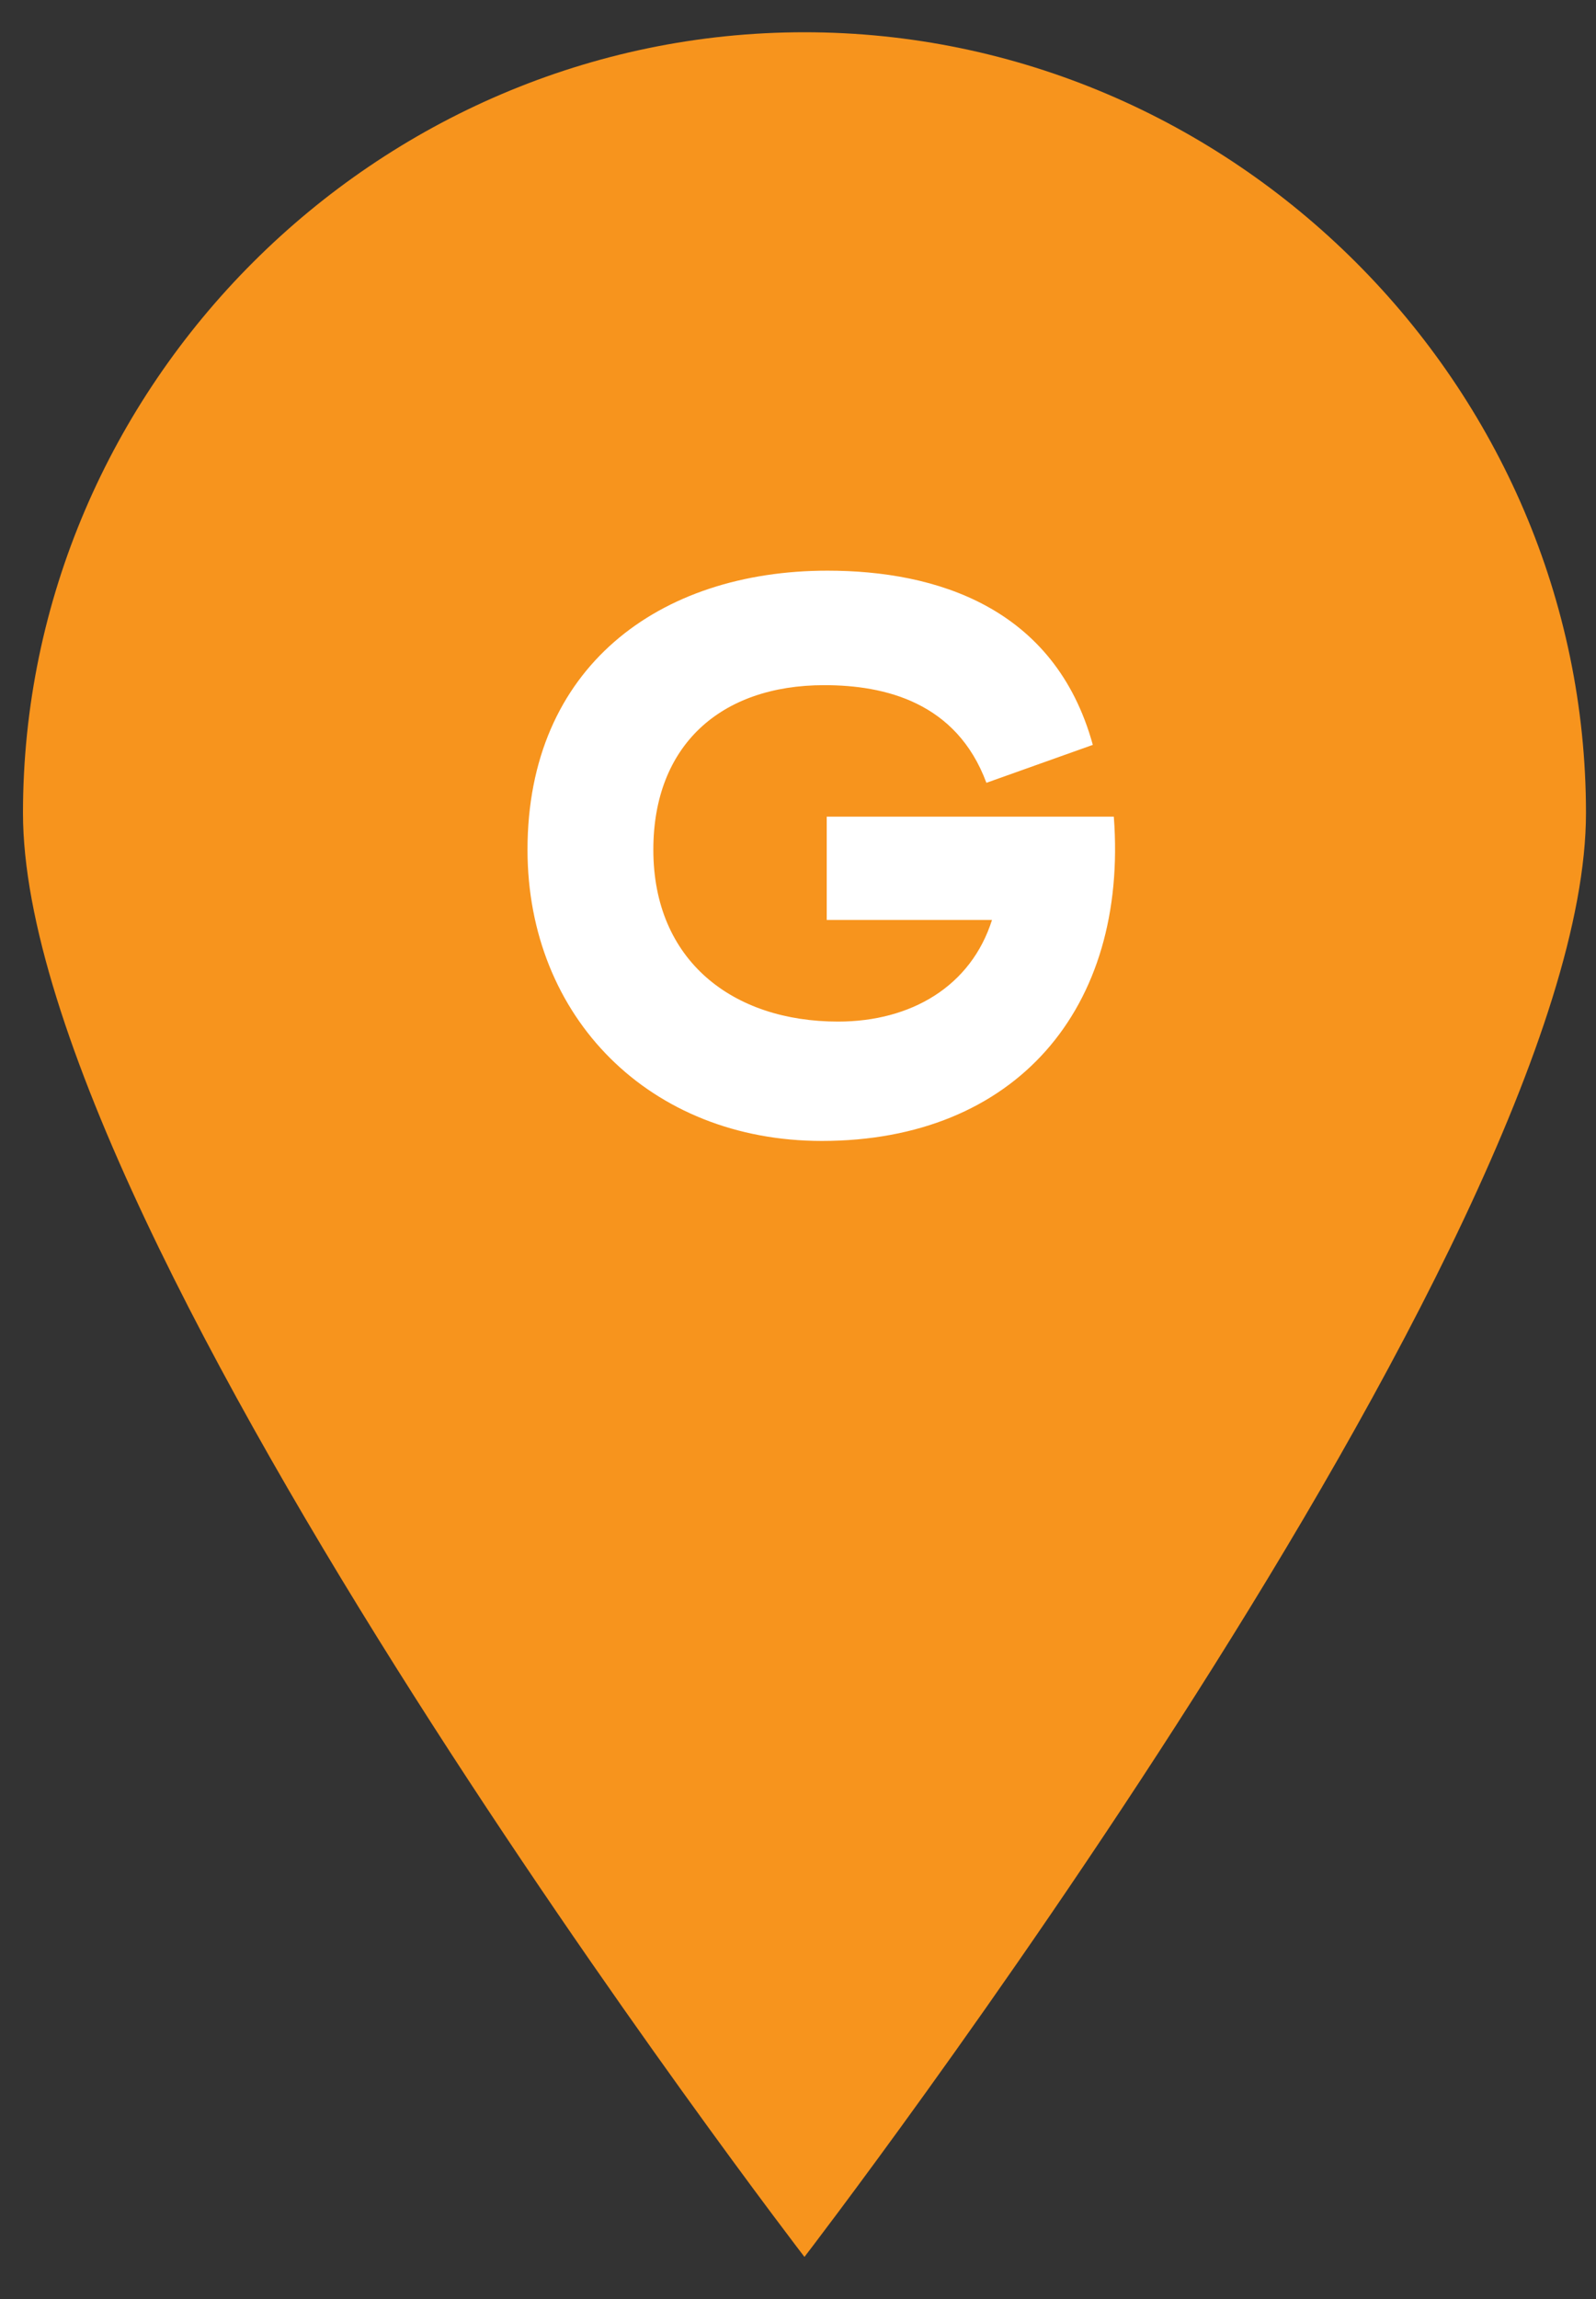
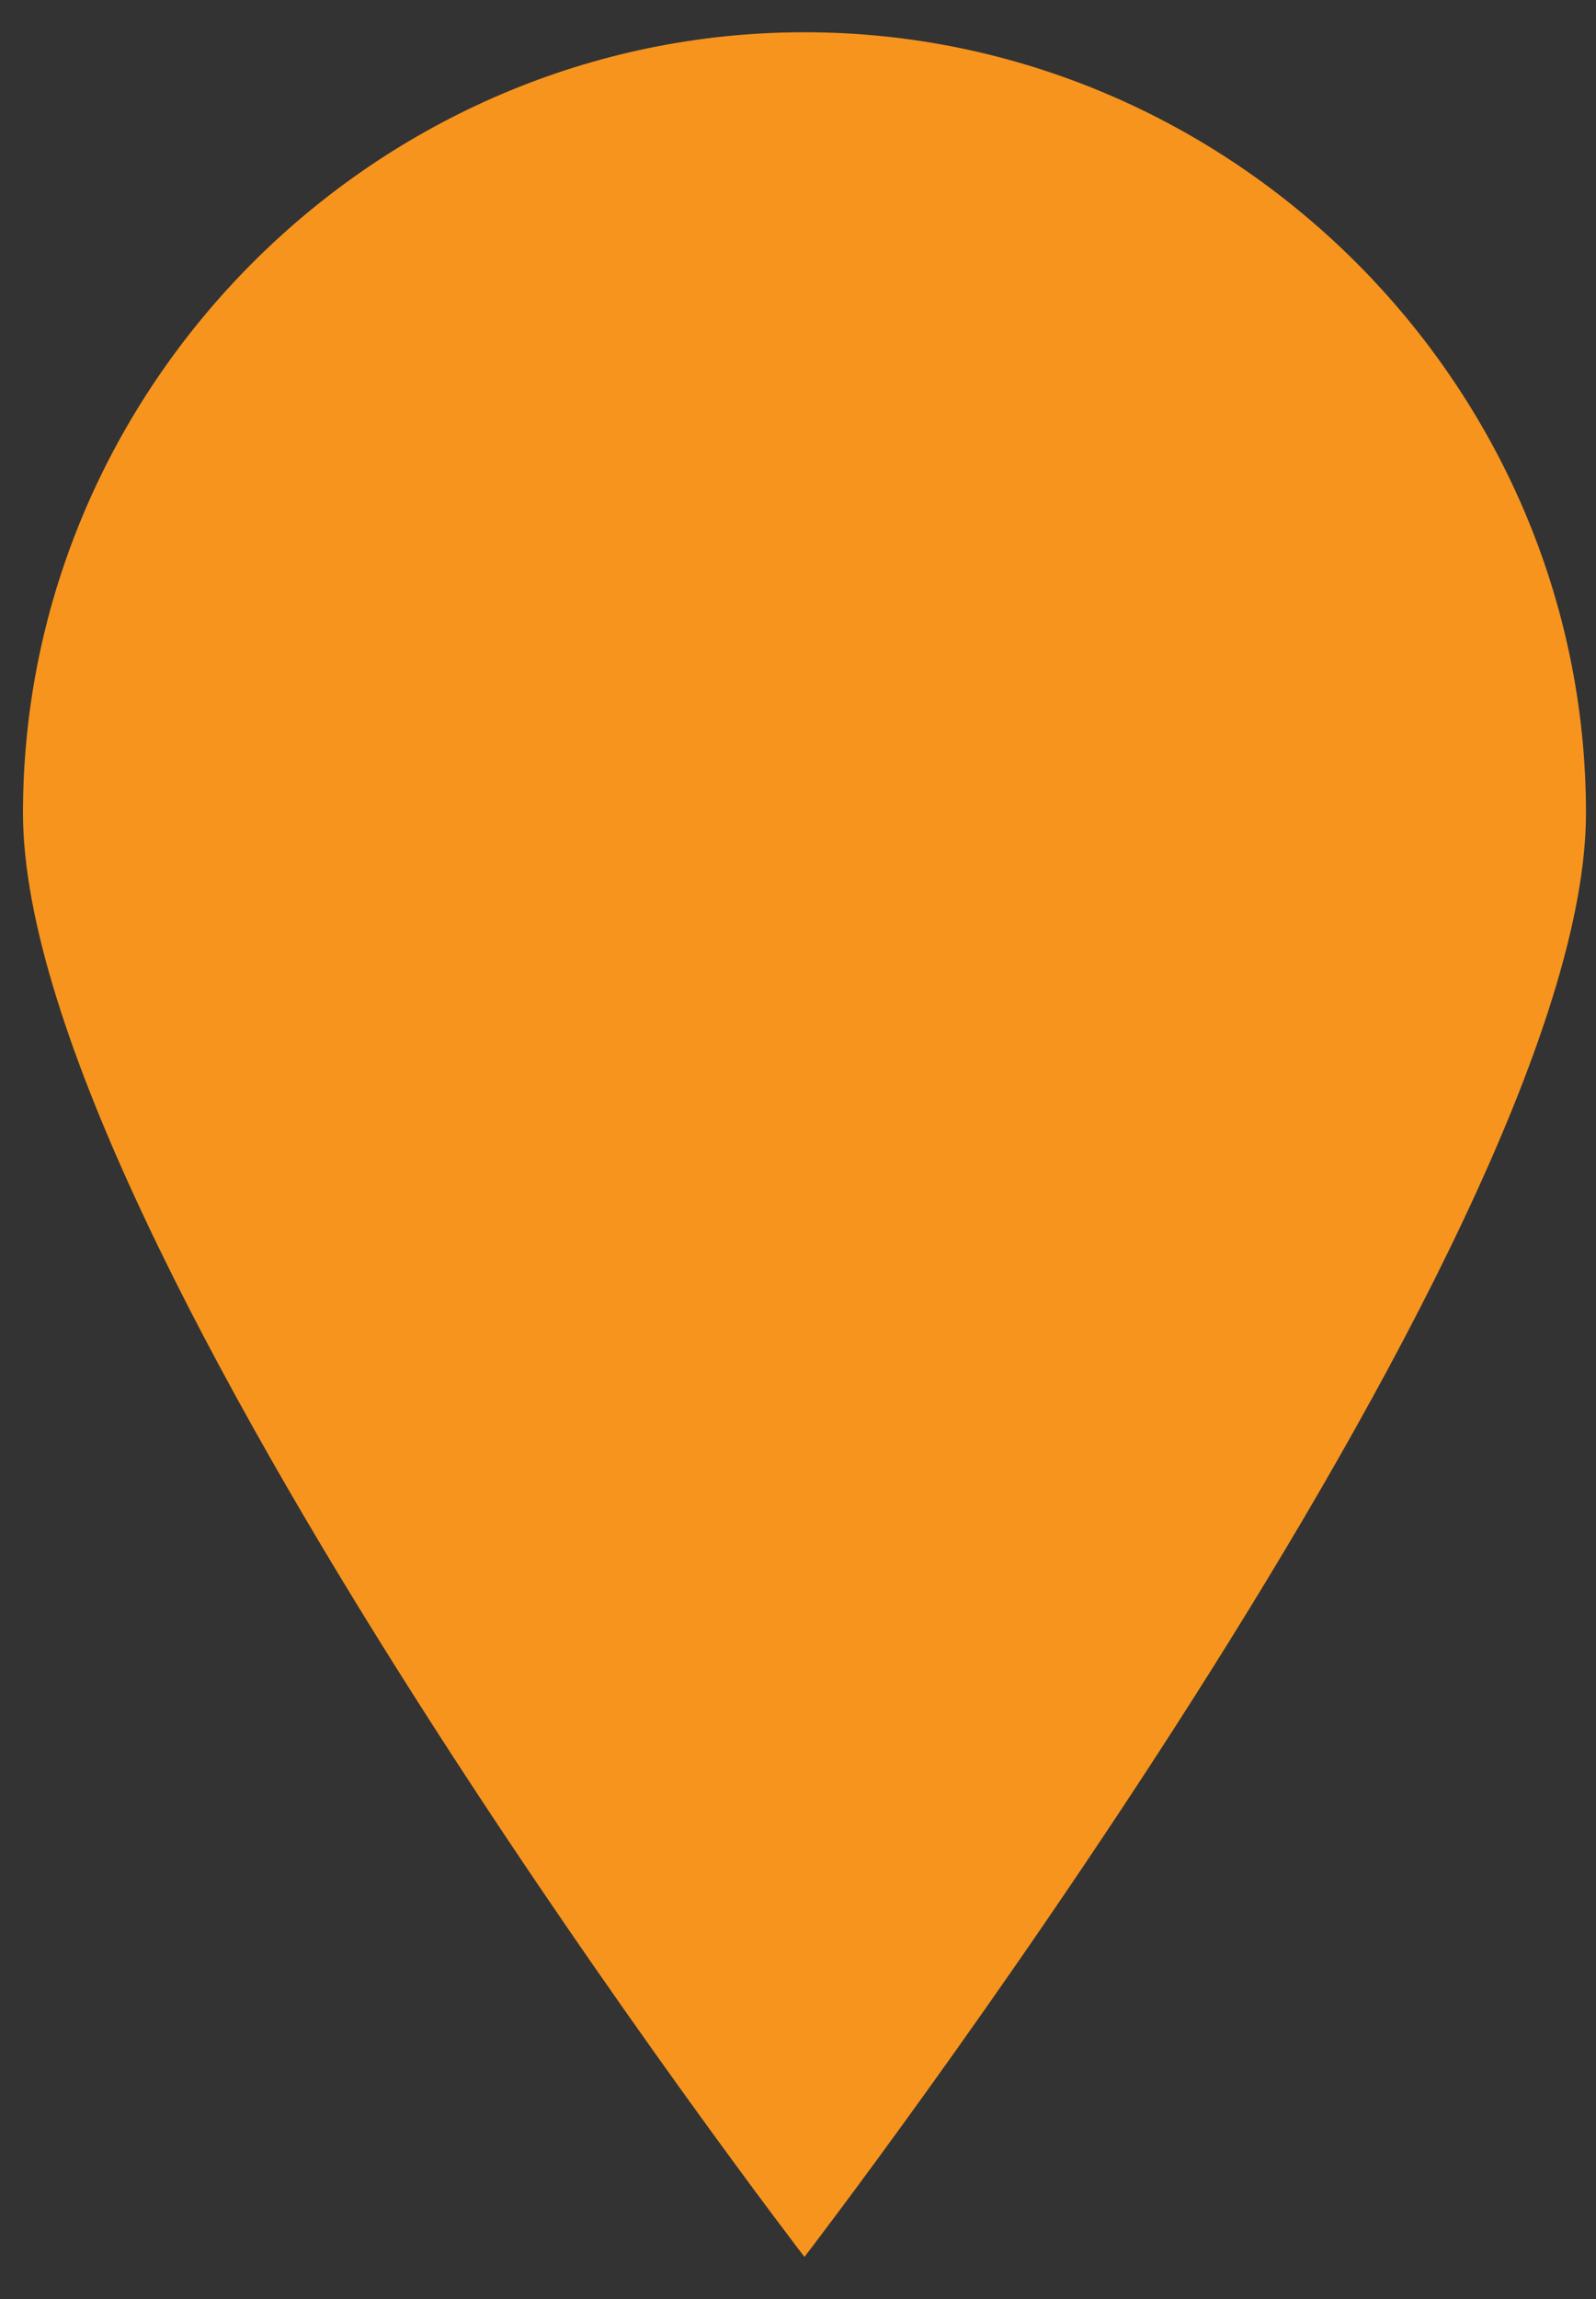
<svg xmlns="http://www.w3.org/2000/svg" width="25" height="36" viewBox="0 0 25 36" fill="none">
  <rect x="0" y="0" width="25" height="36" fill="#333333" stroke="none" />
  <path d="M24.843 12.731C24.843 19.431 12.601 35.341 12.601 35.341C12.601 35.341 0.36 19.431 0.36 12.731C0.36 6.032 5.893 0.505 12.601 0.505C19.309 0.505 24.843 6.032 24.843 12.731Z" fill="#F7941D" />
-   <path d="M12.912 10.729C11.282 10.729 10.234 11.677 10.234 13.306C10.234 15.049 11.484 15.997 13.127 15.997C14.276 15.997 15.211 15.441 15.539 14.405H12.95V12.788H17.447C17.674 15.795 15.905 17.866 12.874 17.866C10.183 17.866 8.263 15.934 8.263 13.306C8.263 10.451 10.322 8.936 12.962 8.936C14.655 8.936 16.524 9.504 17.118 11.664L15.451 12.258C14.983 10.995 13.859 10.729 12.912 10.729Z" fill="white" />
</svg>